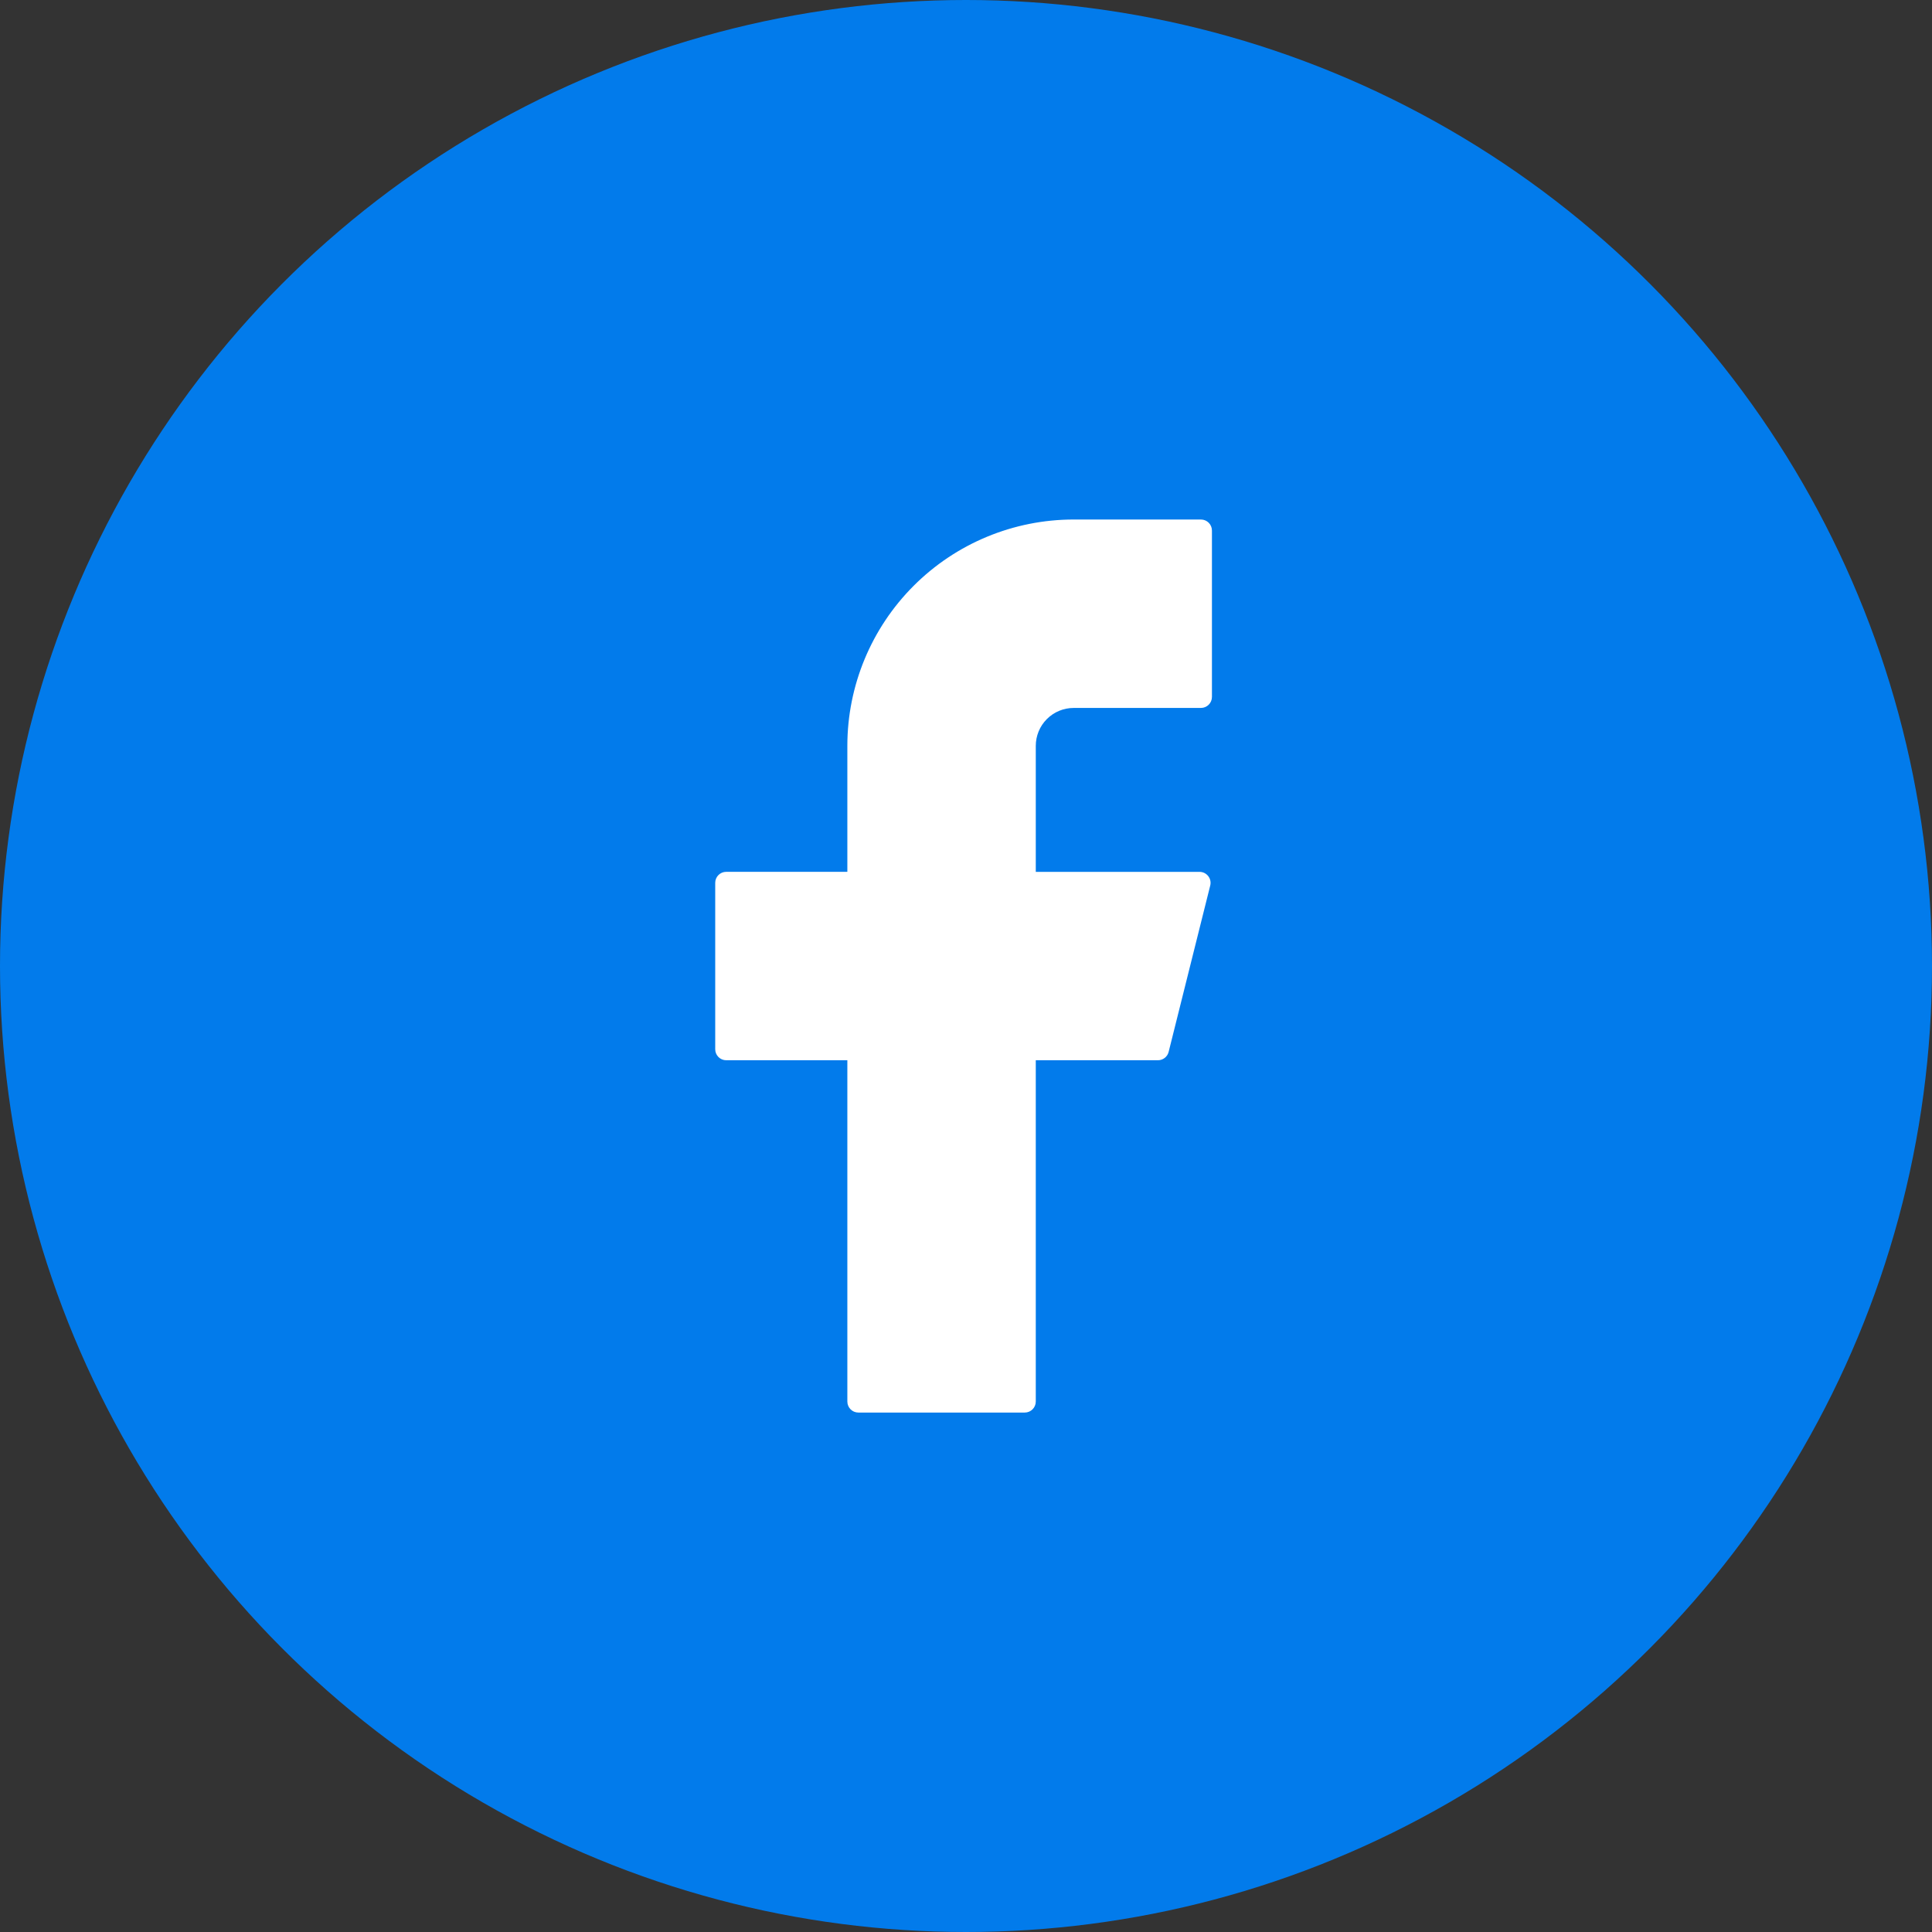
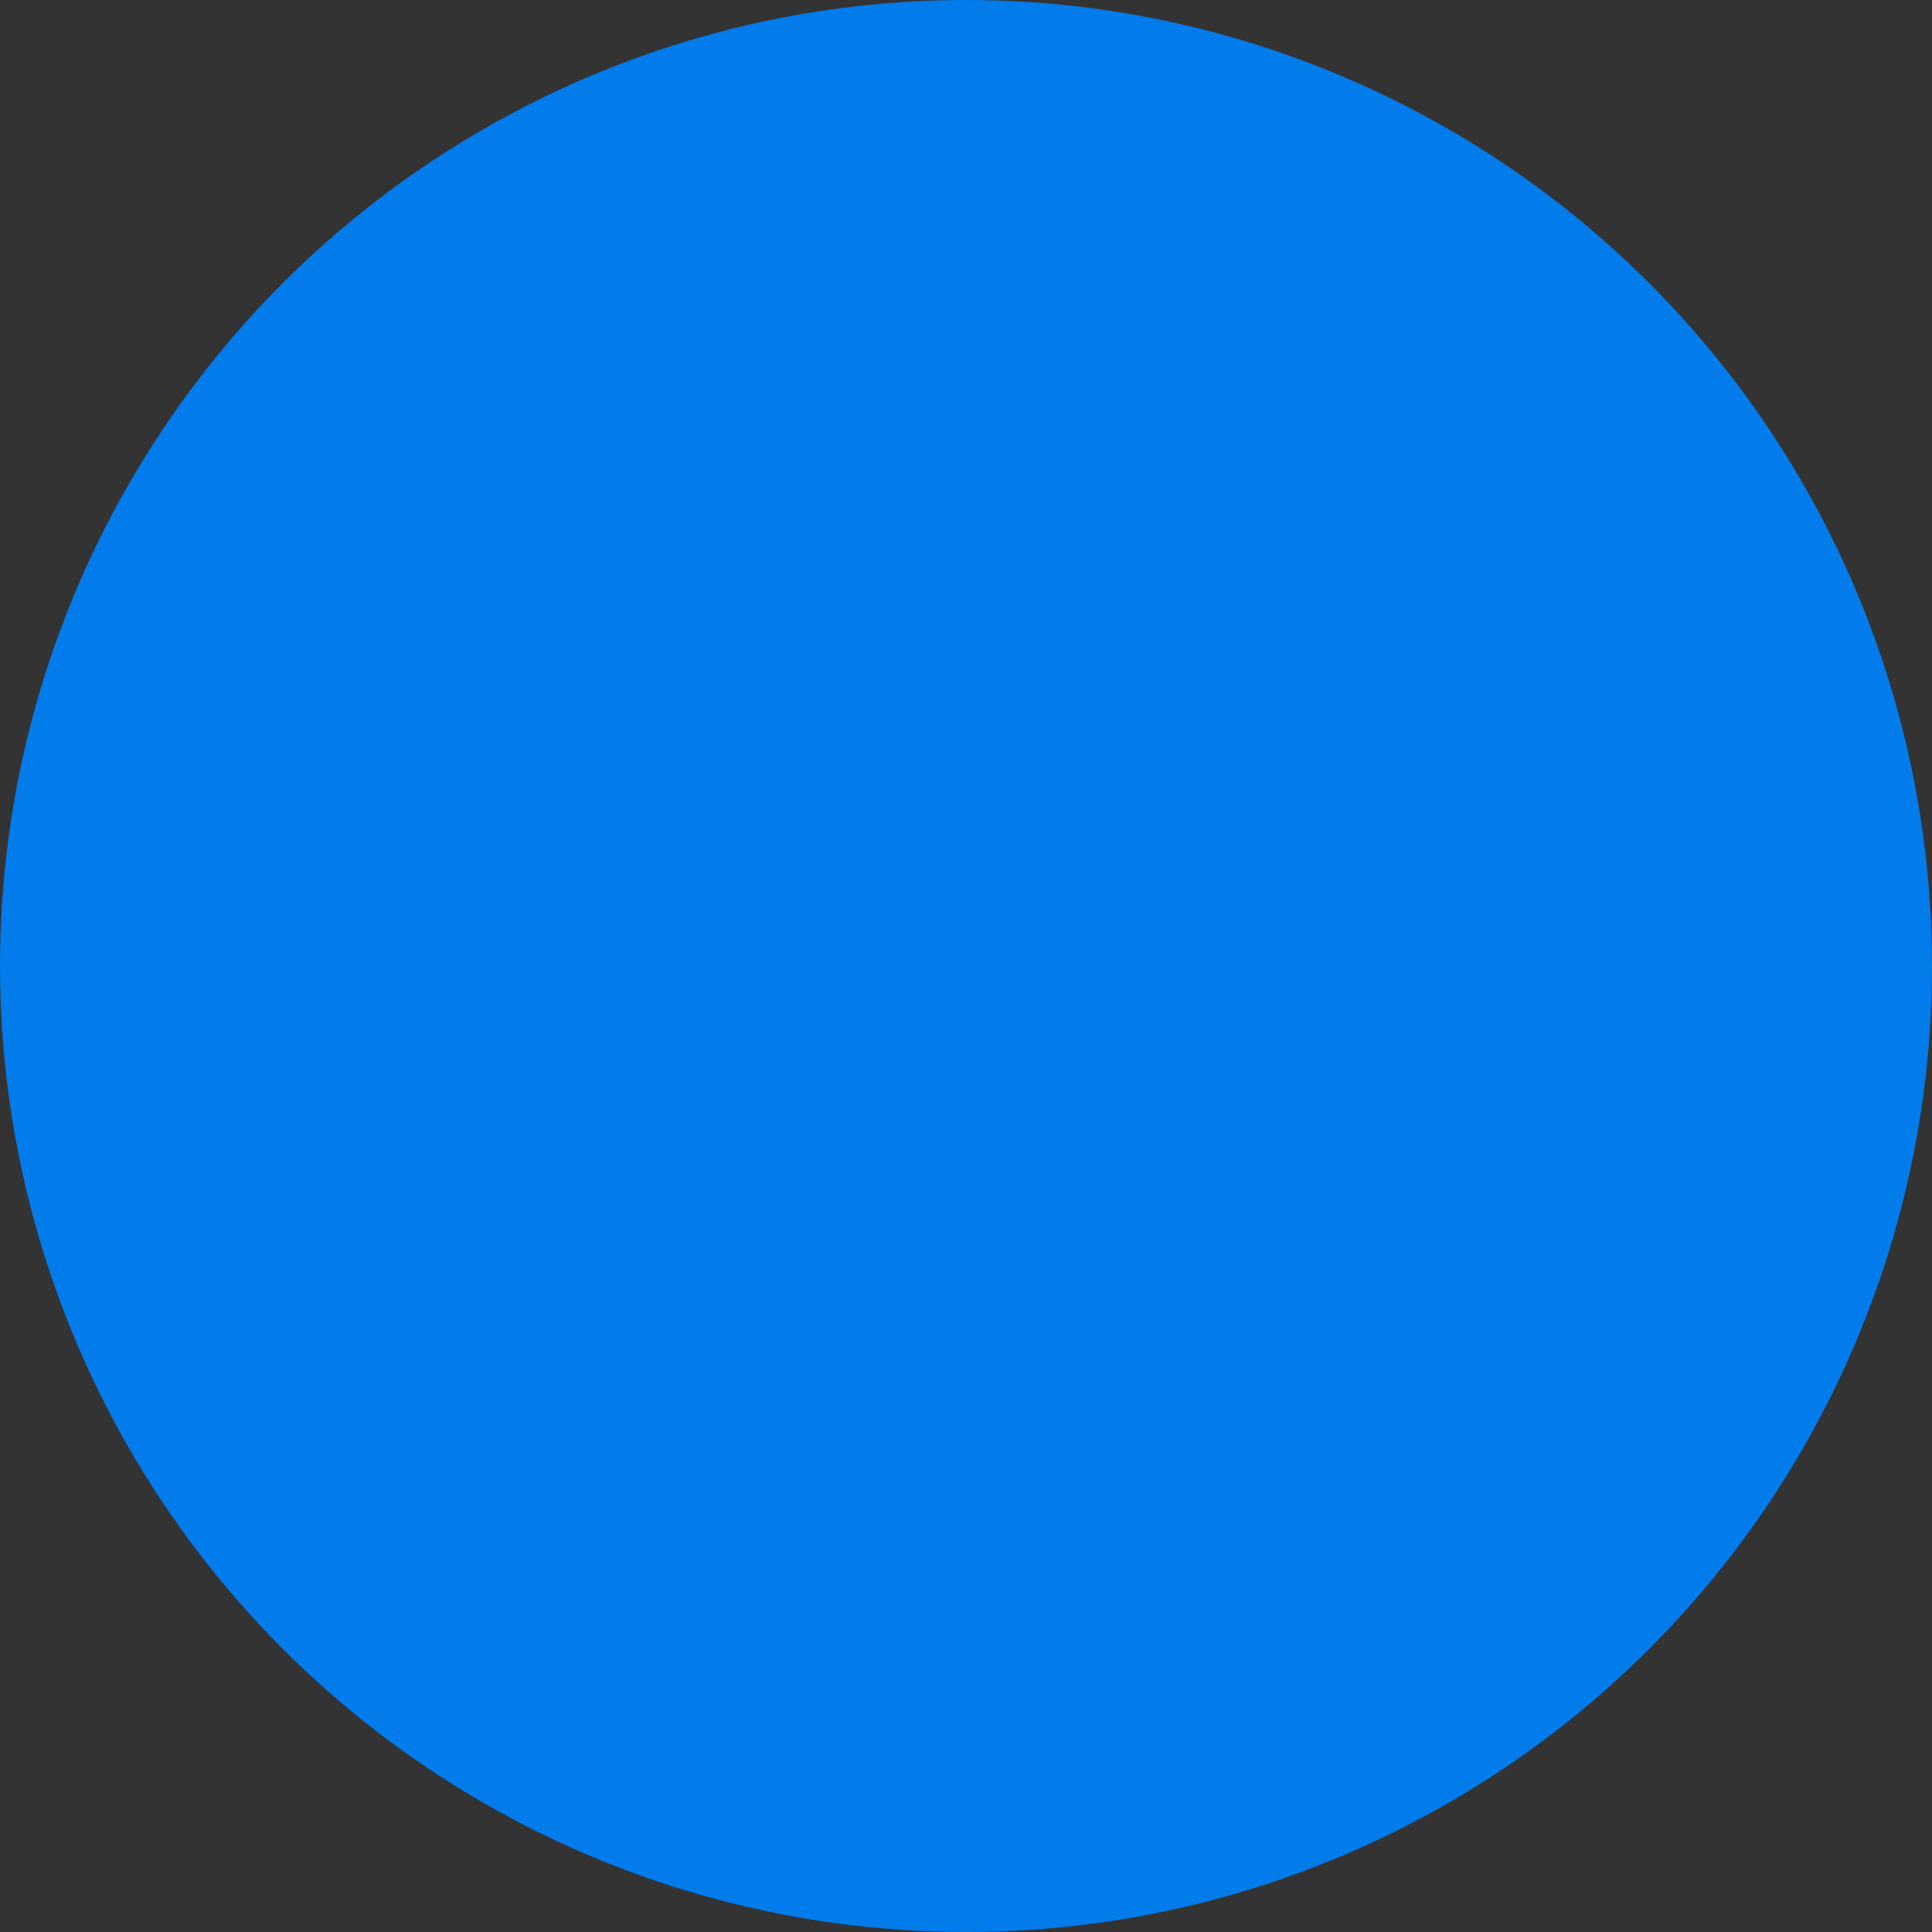
<svg xmlns="http://www.w3.org/2000/svg" fill="none" height="51" viewBox="0 0 51 51" width="51">
  <rect x="0" y="0" width="51" height="51" fill="#333333" stroke="none" />
  <circle cx="25.5" cy="25.5" fill="#027beb" r="25.5" />
-   <path d="m28.342 13.714c-1.584 0-3.104.629-4.224 1.75-1.12 1.12-1.75 2.64-1.75 4.224v3.326h-3.197c-.161 0-.291.13-.291.291v4.392c0 .161.13.291.291.291h3.197v9.009c0 .161.13.291.291.291h4.392c.161 0 .291-.13.291-.291v-9.009h3.225c.133 0 .25-.091.282-.22l1.098-4.392c.046-.183-.093-.361-.282-.361h-4.323v-3.326c0-.266.105-.52.293-.708.188-.188.442-.293.708-.293h3.358c.161 0 .291-.13.291-.291v-4.392c0-.161-.13-.291-.291-.291z" fill="#fff" />
</svg>